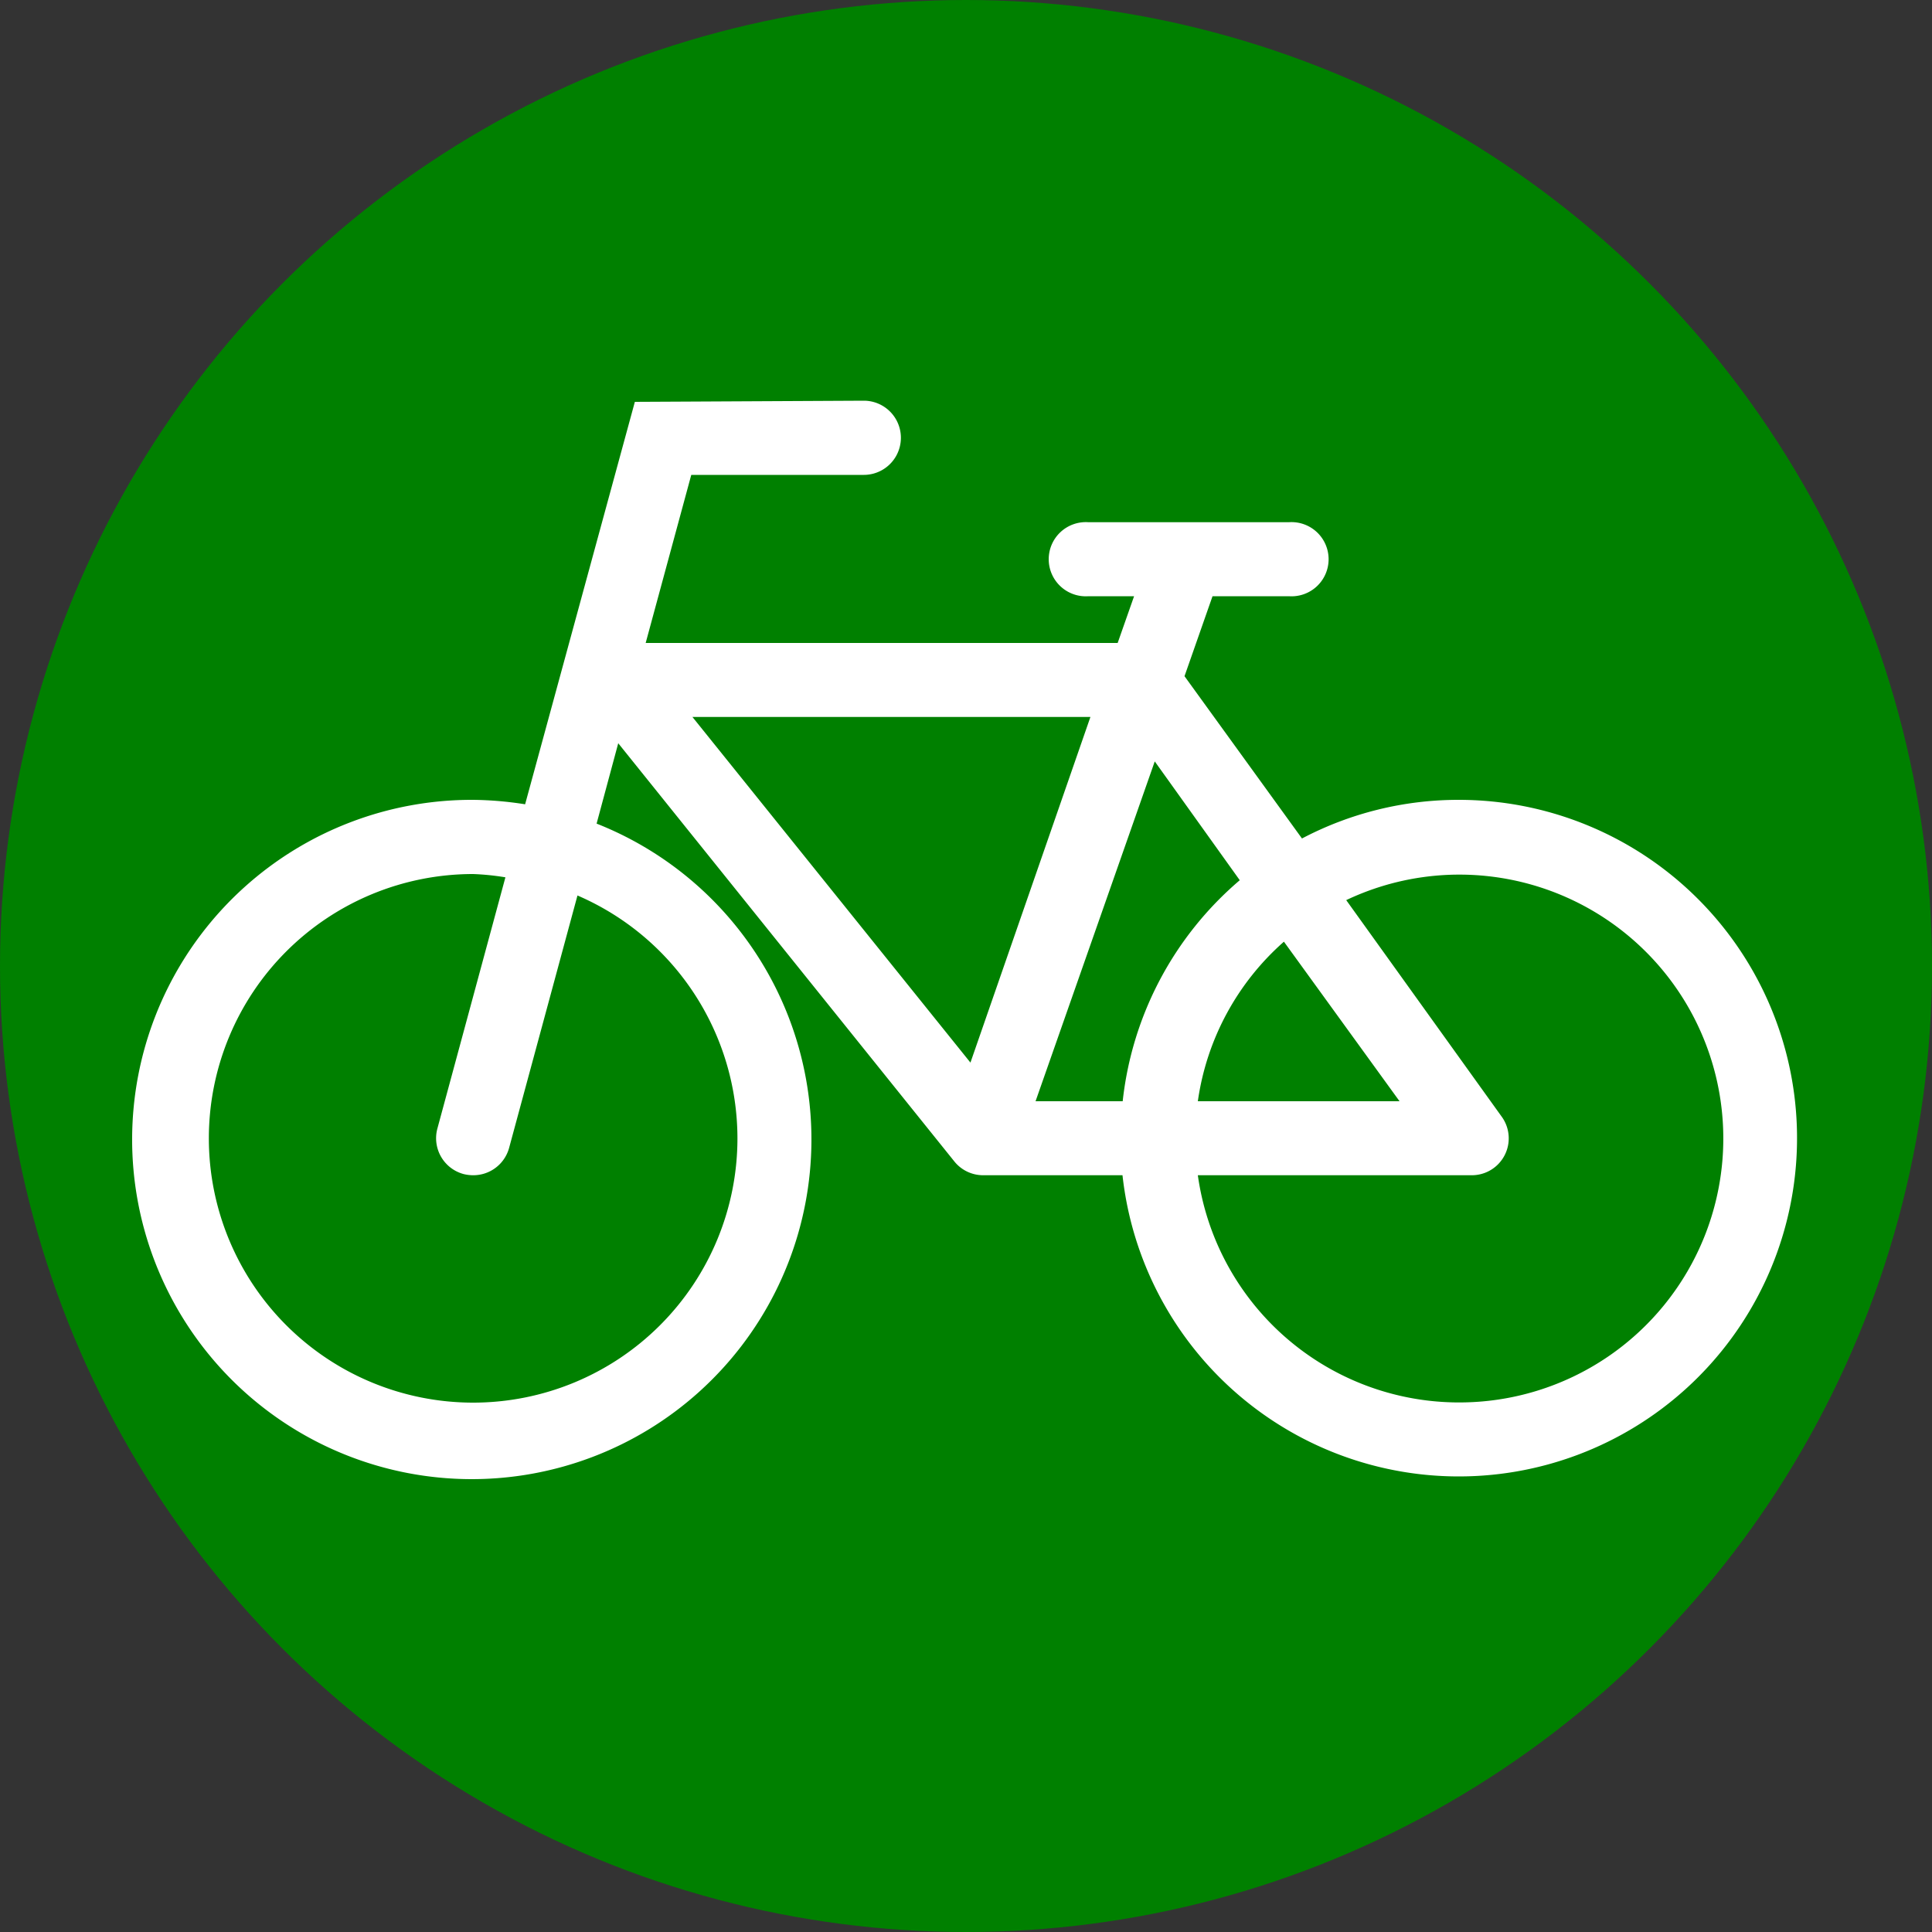
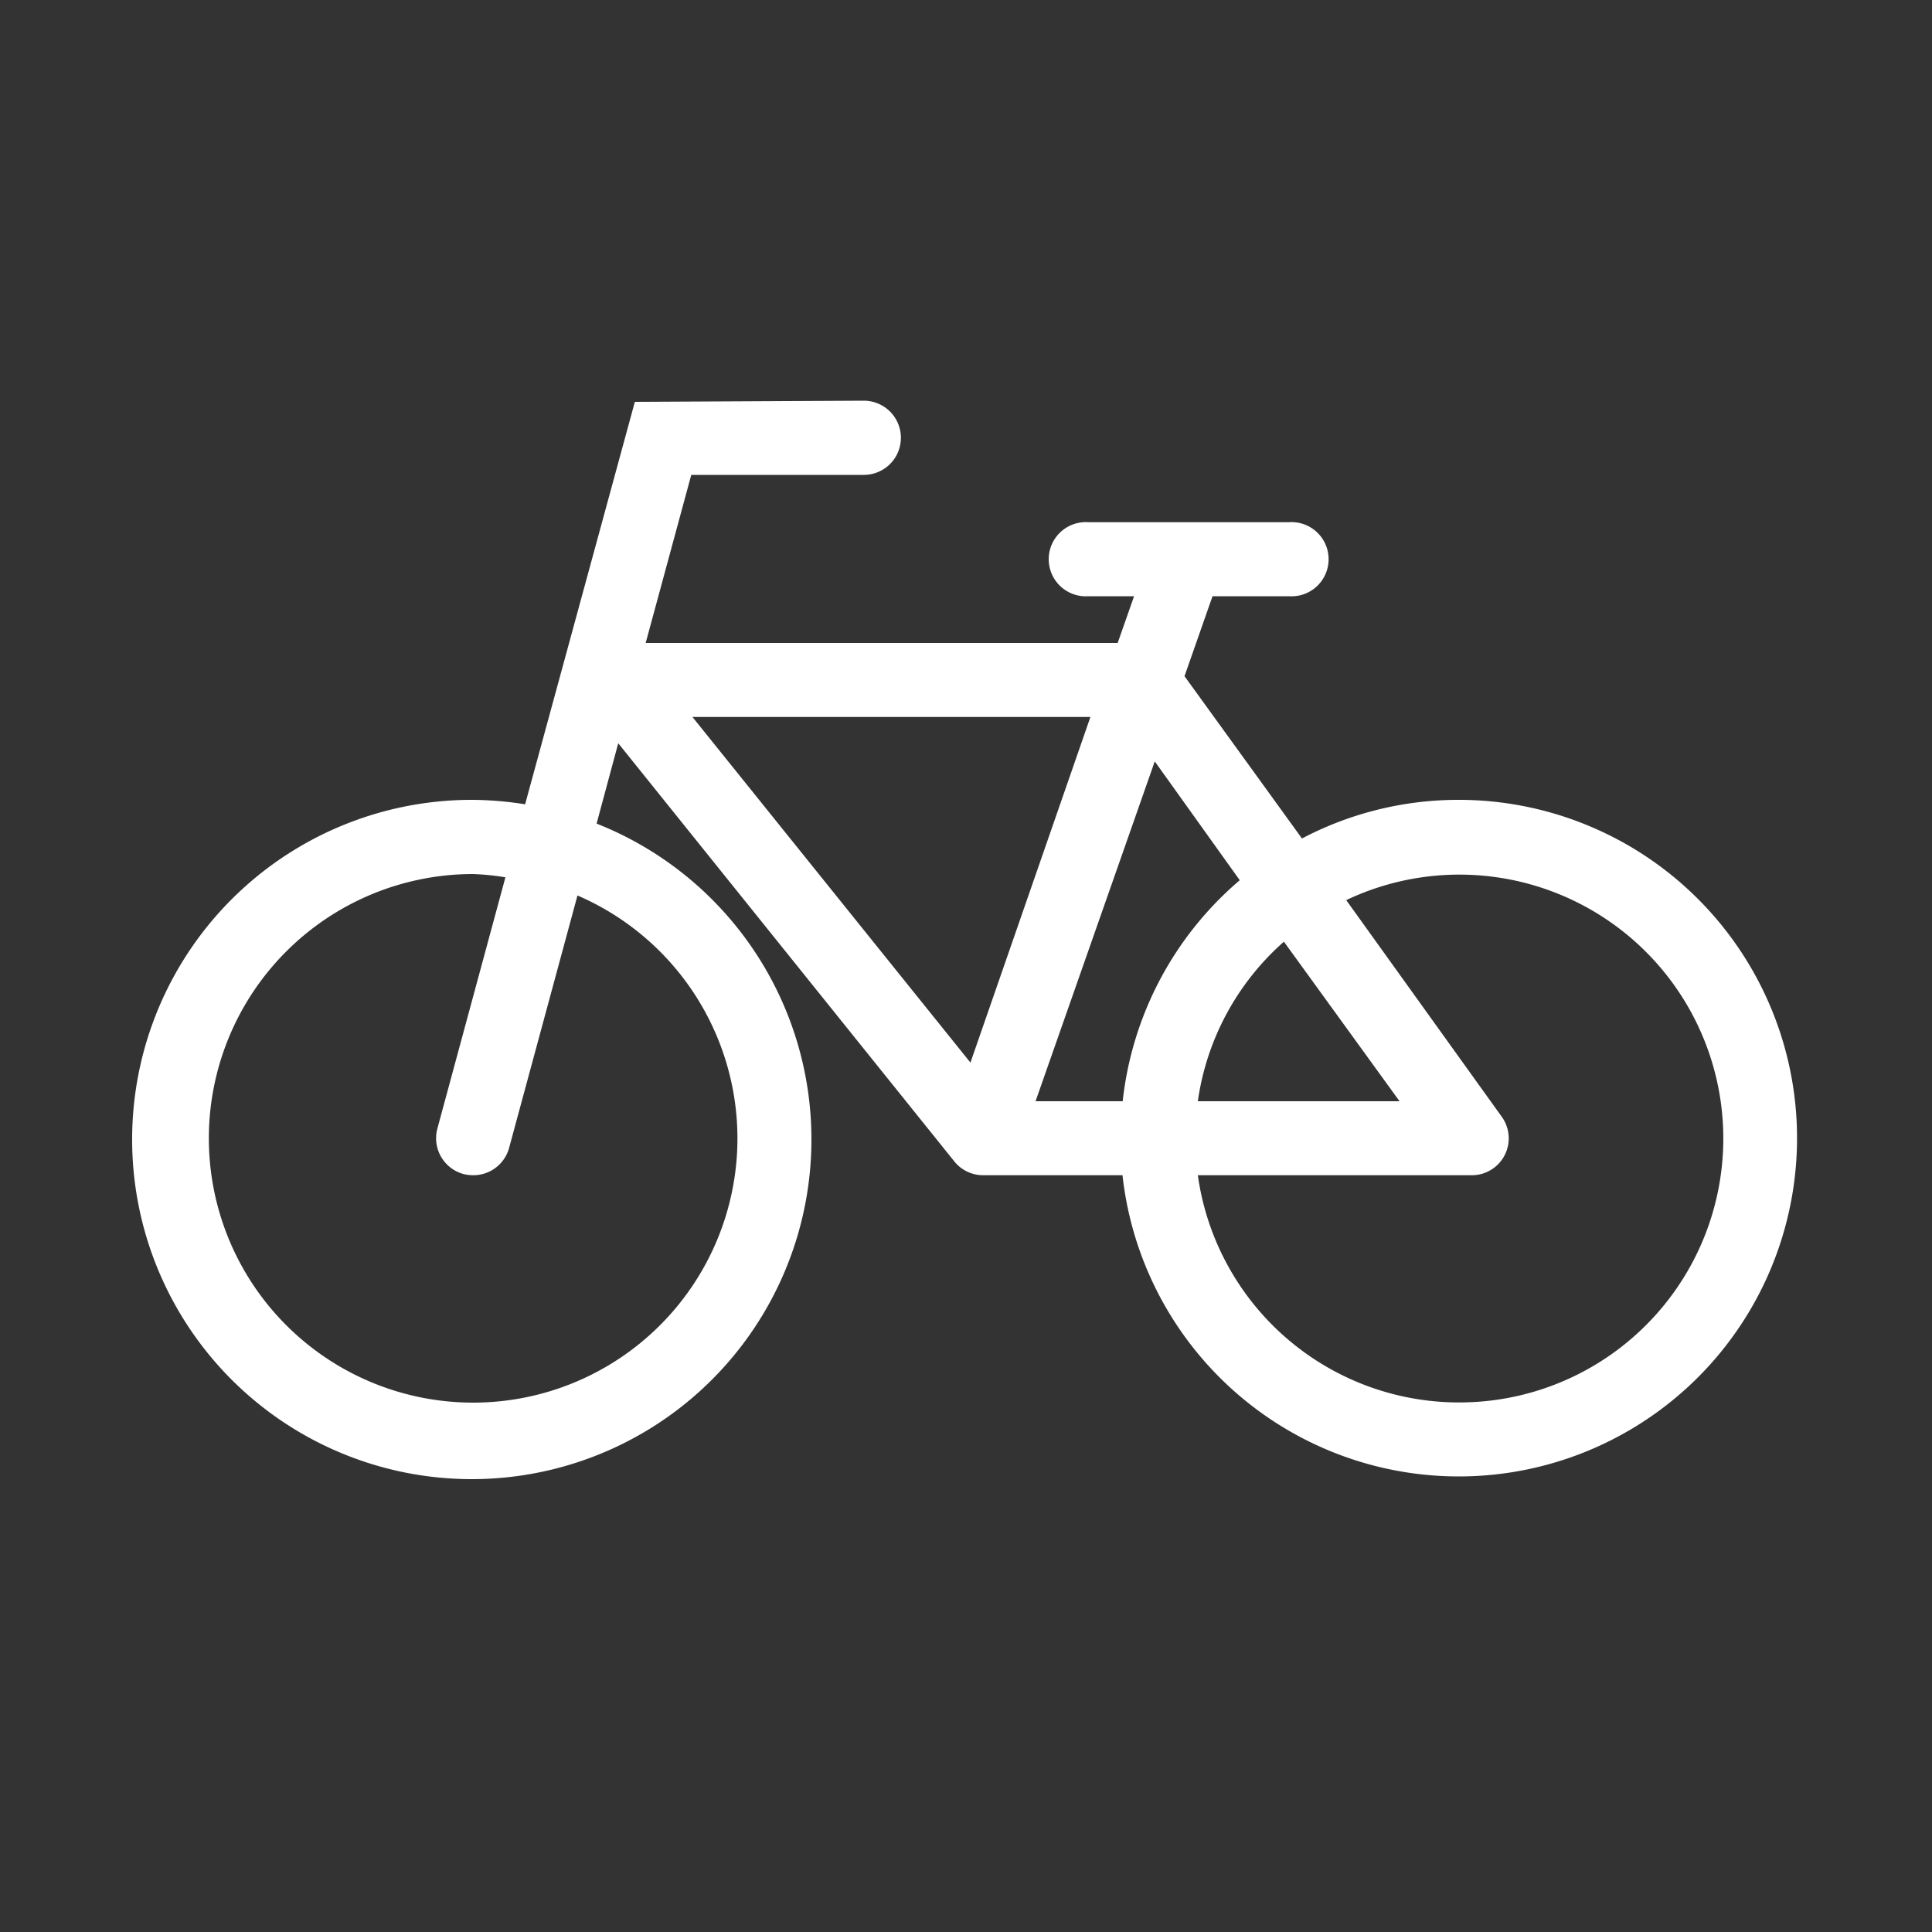
<svg xmlns="http://www.w3.org/2000/svg" id="screenmasken" viewBox="0 0 100 100">
  <rect x="0" y="0" width="100" height="100" fill="#333333" stroke="none" />
-   <circle cx="50" cy="50" r="50" style="fill:green" />
  <path d="M75.51,41.4a17.38,17.38,0,0,0-8.12,2L61.31,35l1.45-4.14h3.95a1.92,1.92,0,1,0,0-3.83H56.34a1.92,1.92,0,1,0,0,3.83H58.7l-.85,2.42H33.42l2.36-8.7,8.93,0a1.92,1.92,0,0,0,0-3.84h0l-11.85.06L27.18,41.63a18.3,18.3,0,0,0-2.69-.23,17.58,17.58,0,1,0,6.39,1.23L32,38.47l17.4,21.65a1.91,1.91,0,0,0,1.49.71h7.21A17.51,17.51,0,1,0,75.51,41.4ZM38.17,58.92A13.68,13.68,0,1,1,24.49,45.24a13.12,13.12,0,0,1,1.67.17l-3.52,13A1.92,1.92,0,0,0,24,60.77a2.07,2.07,0,0,0,.5.06,1.92,1.92,0,0,0,1.85-1.41l3.54-13.07A13.7,13.7,0,0,1,38.17,58.92Zm26-13.36A17.52,17.52,0,0,0,58.11,57H53.6l6.17-17.59Zm2.27,3.16,6,8.28H62A13.53,13.53,0,0,1,66.48,48.72Zm-10-11.61L50.23,55,35.84,37.11Zm19,35.48A13.65,13.65,0,0,1,62,60.83H76.2a1.91,1.91,0,0,0,1.55-3L69.68,46.59a13.66,13.66,0,1,1,5.83,26Z" style="fill:#fff" />
</svg>